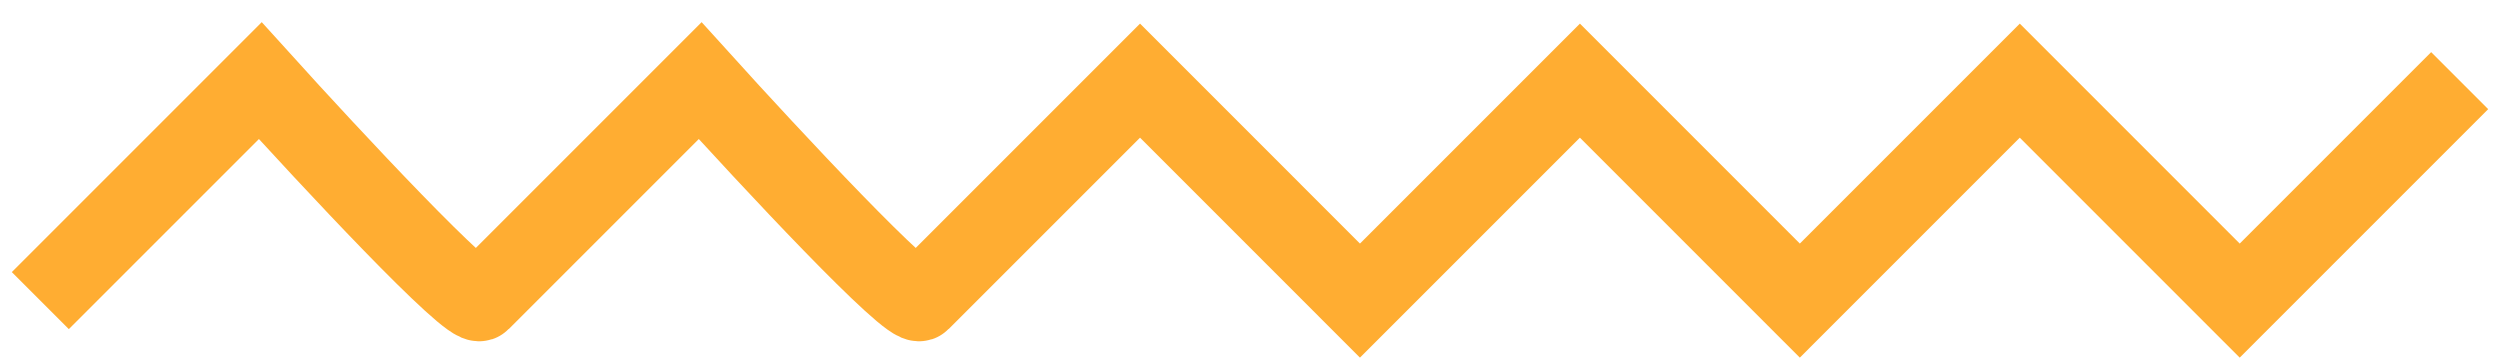
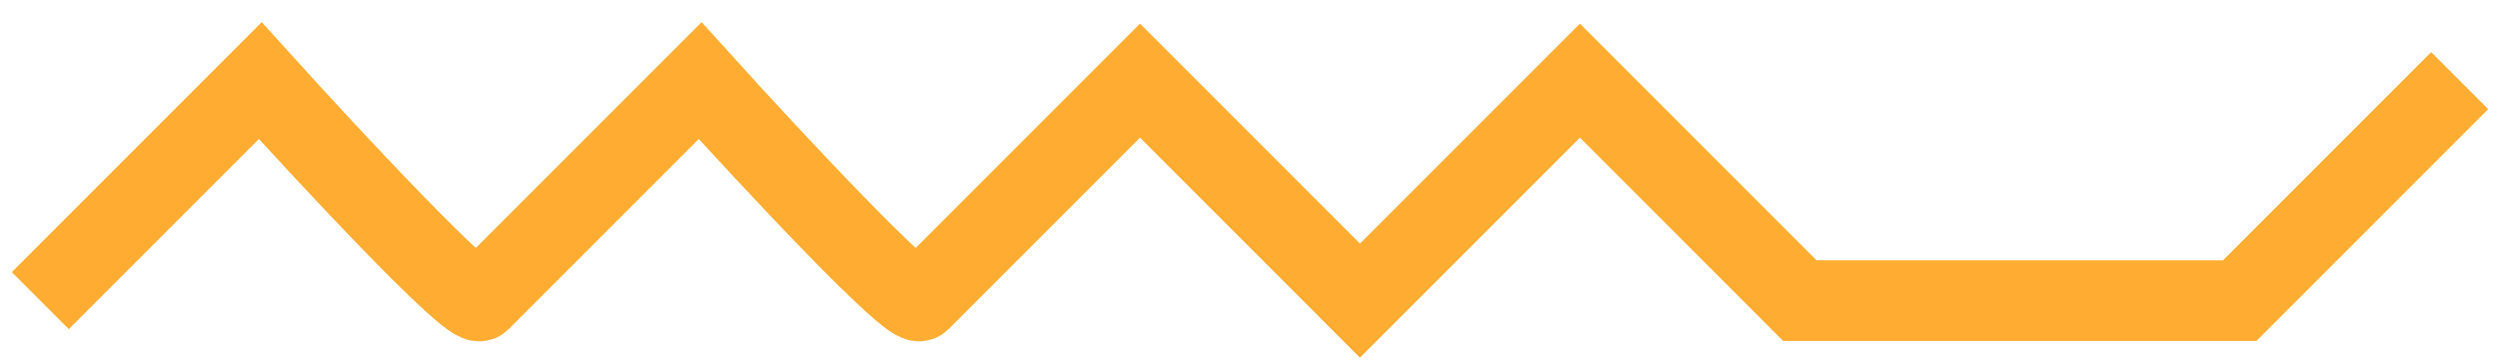
<svg xmlns="http://www.w3.org/2000/svg" width="62" height="9" viewBox="0 0 62 9" fill="none">
-   <path d="M1 7.455L6.455 2C8.182 3.909 11.691 7.673 11.909 7.455C12.127 7.236 15.636 3.727 17.364 2C19.091 3.909 22.6 7.673 22.818 7.455C23.036 7.236 26.546 3.727 28.273 2L33.727 7.455L39.182 2L44.636 7.455L50.091 2L55.545 7.455L61 2" stroke="#FFAD32" stroke-width="2" />
+   <path d="M1 7.455L6.455 2C8.182 3.909 11.691 7.673 11.909 7.455C12.127 7.236 15.636 3.727 17.364 2C19.091 3.909 22.6 7.673 22.818 7.455C23.036 7.236 26.546 3.727 28.273 2L33.727 7.455L39.182 2L44.636 7.455L55.545 7.455L61 2" stroke="#FFAD32" stroke-width="2" />
</svg>